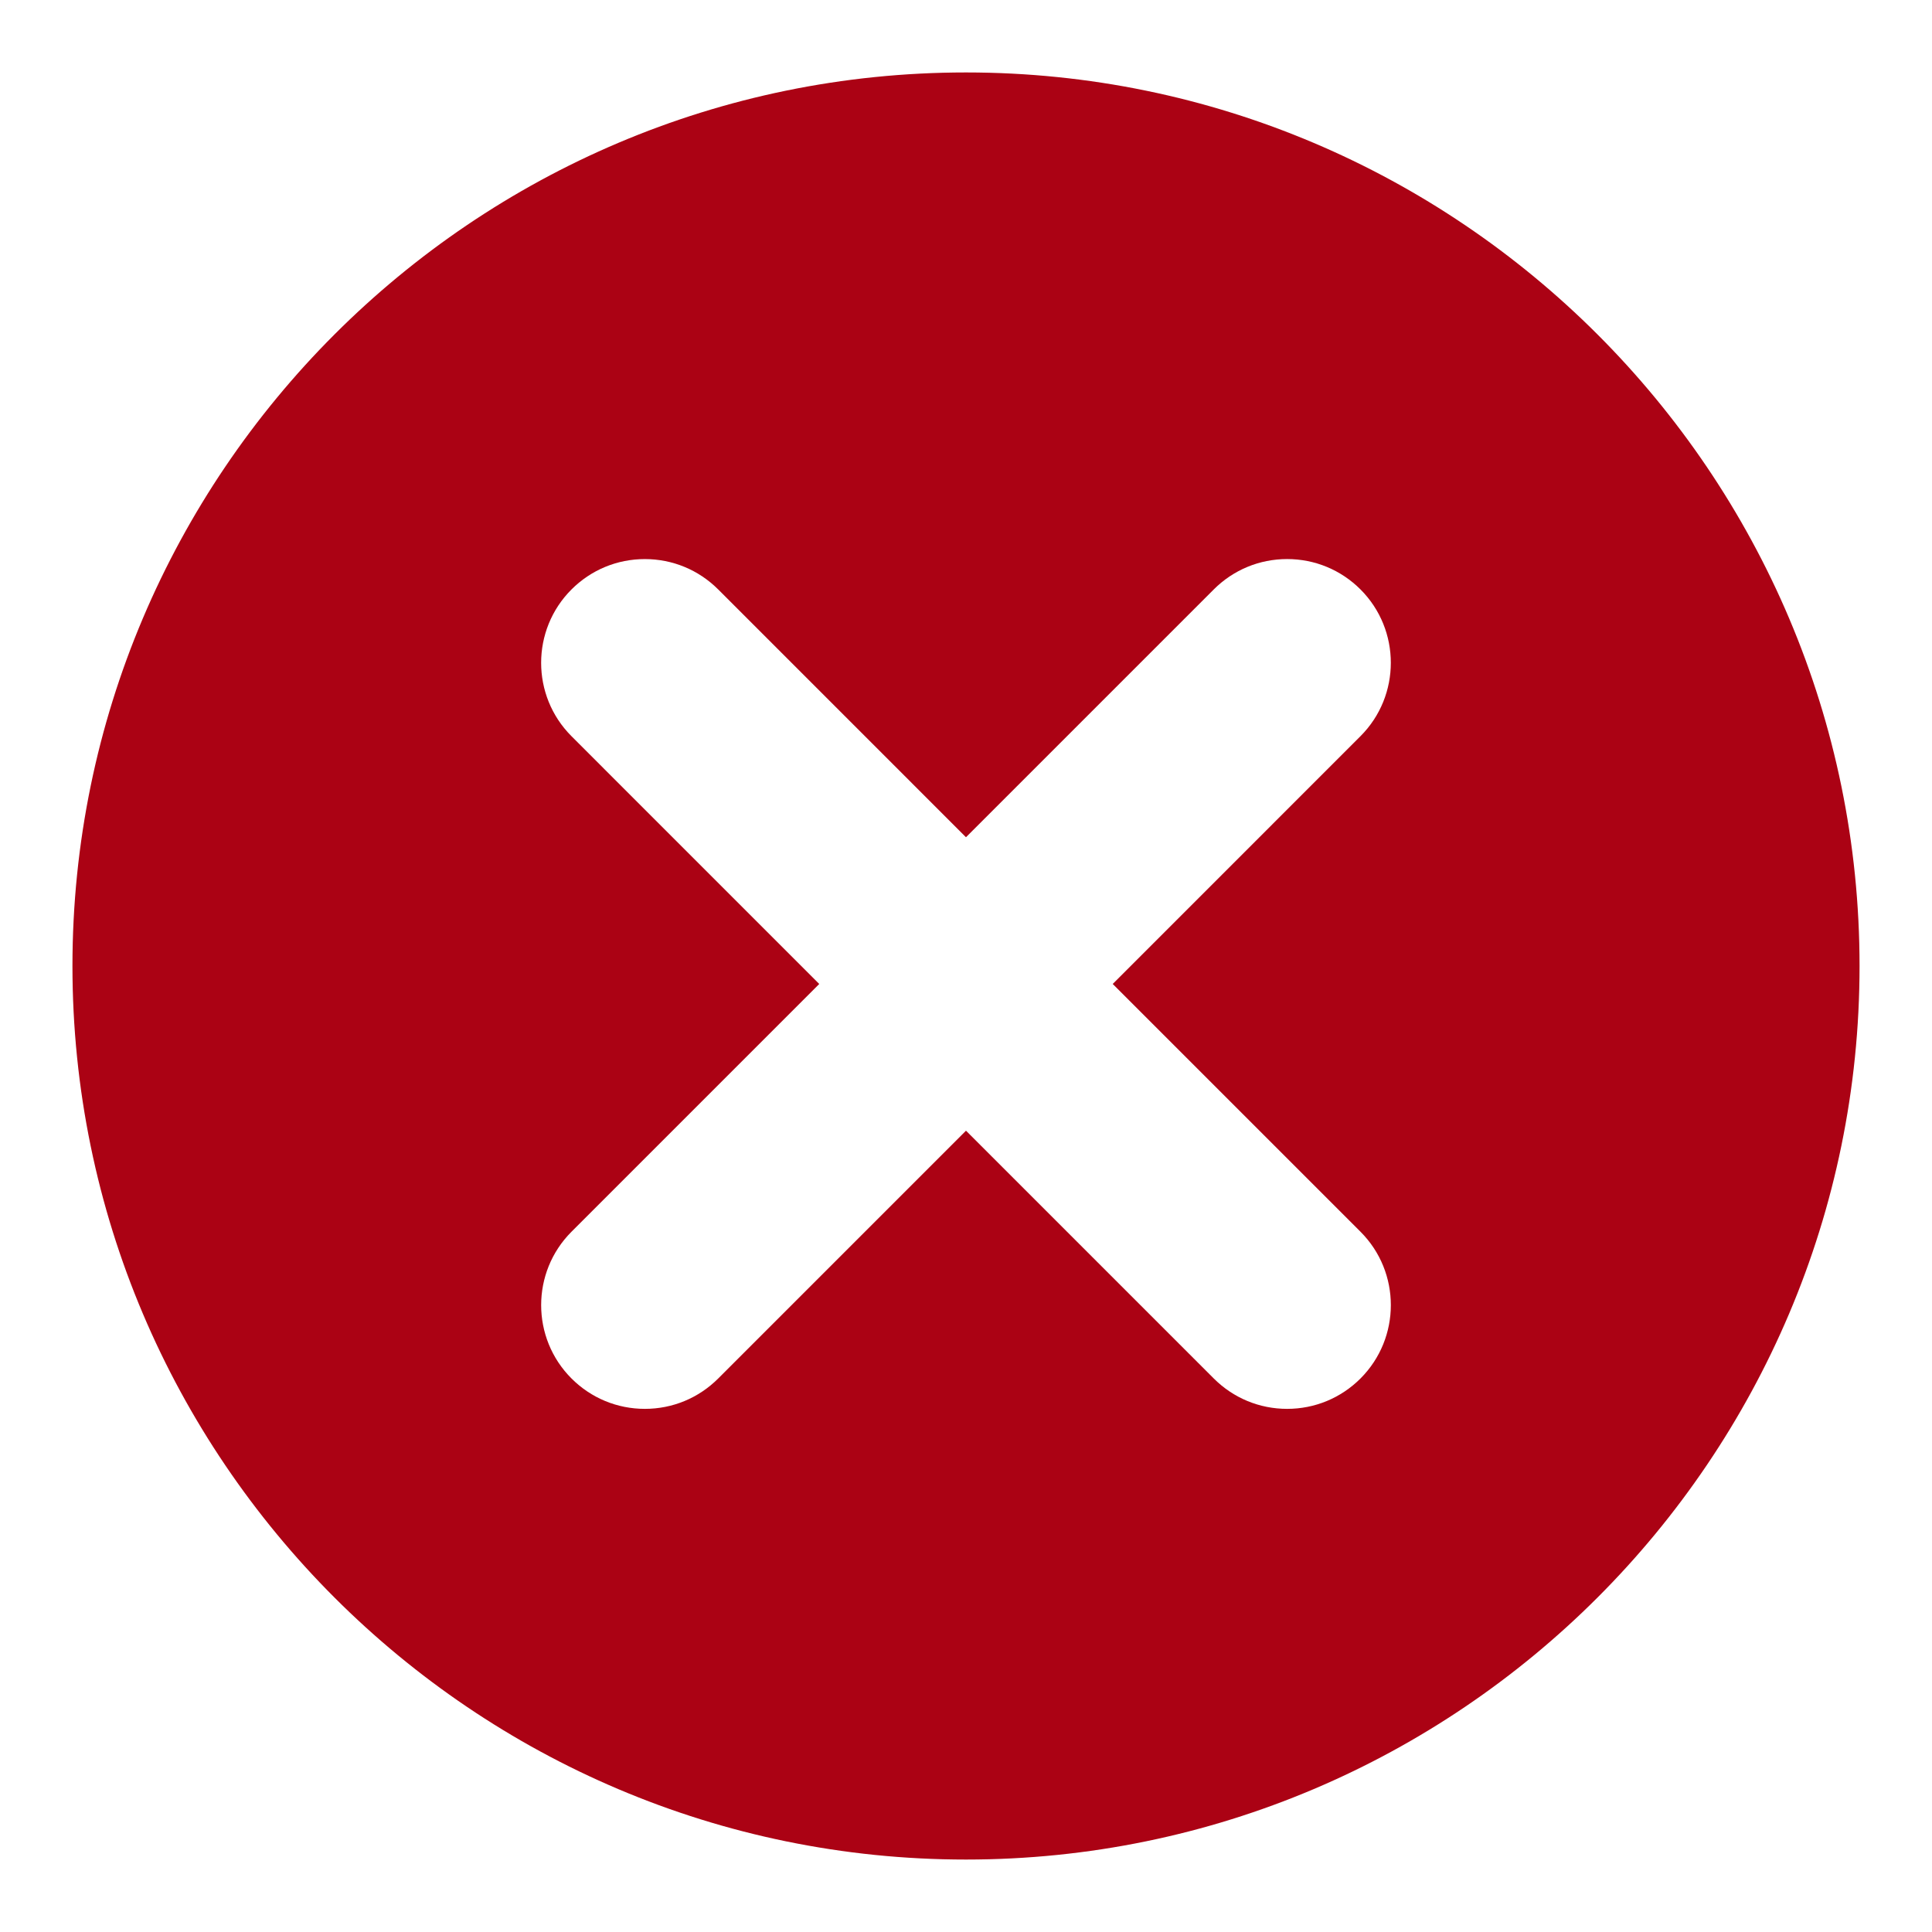
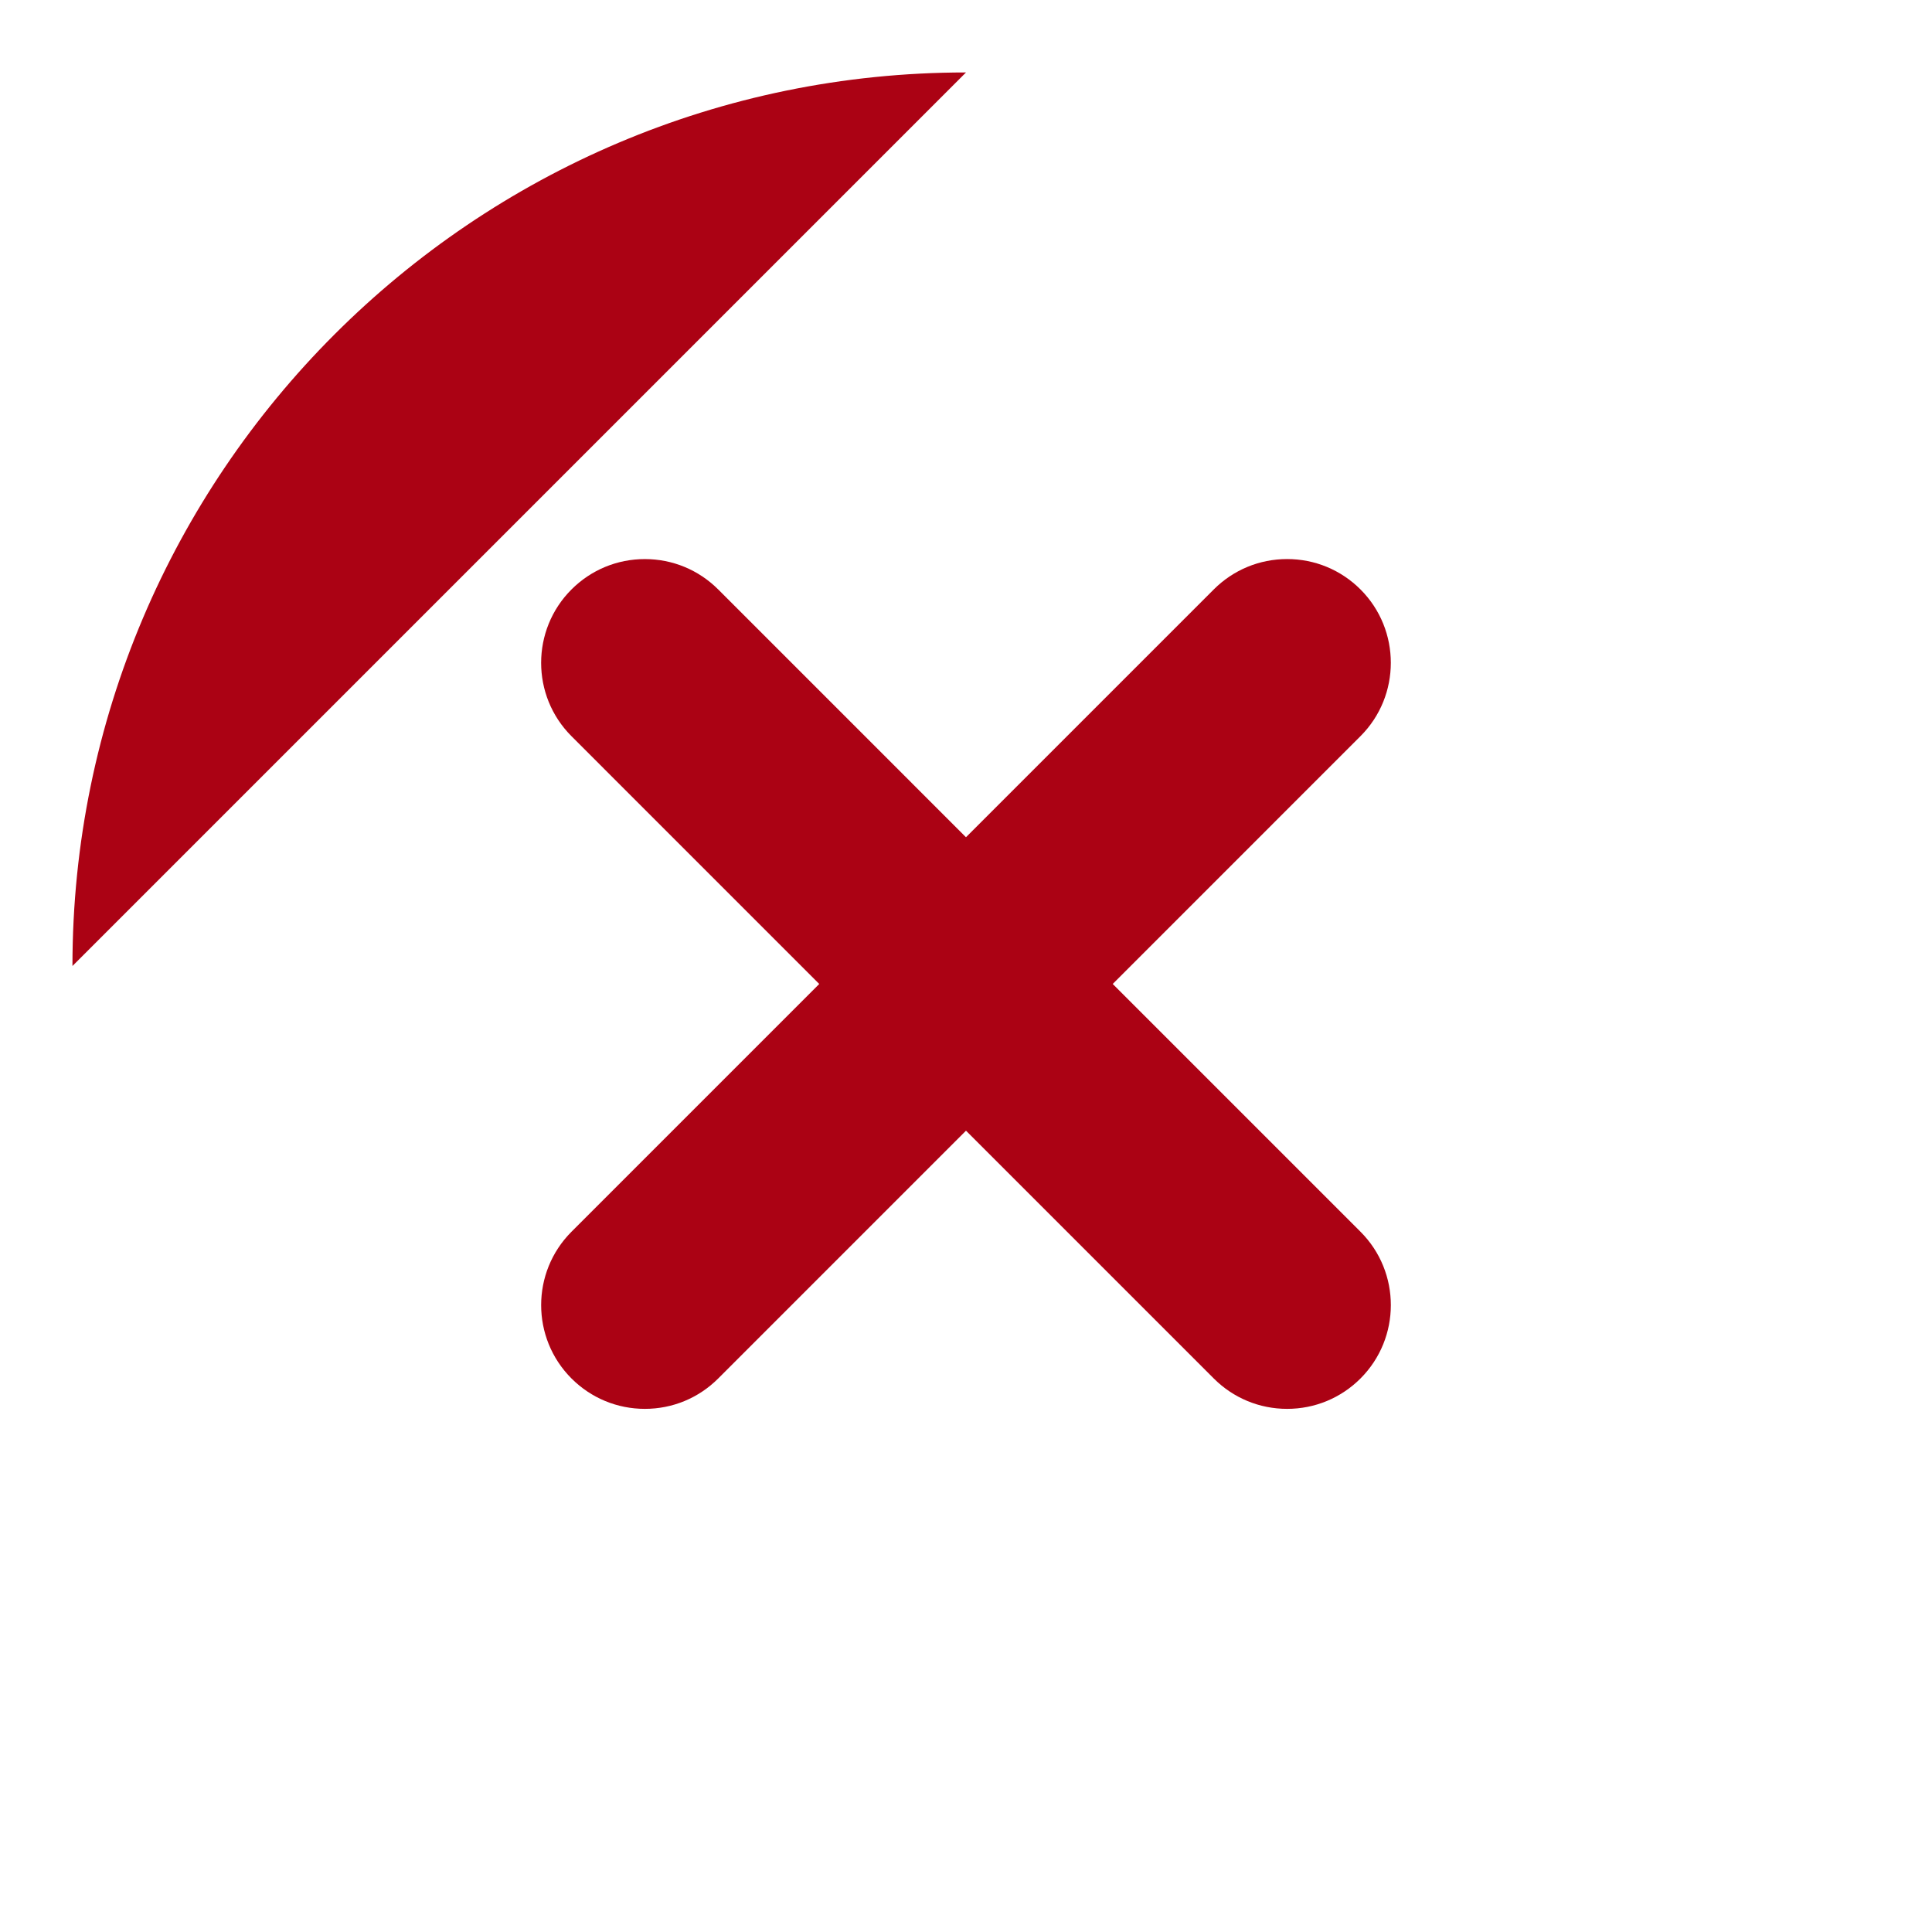
<svg xmlns="http://www.w3.org/2000/svg" width="1200pt" height="1200pt" version="1.1" viewBox="0 0 1200 1200">
-   <path d="m600 45c-306.02 0-555 248.98-555 555s248.98 555 555 555 555-248.98 555-555-248.98-555-555-555zm245.03 720.05c25.129 25.129 25.129 66.012 0 91.141-12.18 12.168-28.355 18.875-45.574 18.875-17.207 0-33.383-6.707-45.562-18.875l-153.9-153.9-153.89 153.9c-12.18 12.168-28.355 18.875-45.562 18.875-17.219 0-33.395-6.707-45.574-18.875-25.129-25.129-25.129-66 0-91.141l153.88-153.89-153.89-153.9c-25.129-25.129-25.129-66 0-91.129 12.18-12.168 28.355-18.875 45.574-18.875 17.207 0 33.383 6.707 45.562 18.863l153.89 153.9 153.9-153.9c12.18-12.168 28.355-18.875 45.574-18.875 17.207 0 33.383 6.707 45.562 18.863 25.129 25.129 25.129 66.012 0 91.141l-153.89 153.91z" fill="#ab0214" />
+   <path d="m600 45c-306.02 0-555 248.98-555 555zm245.03 720.05c25.129 25.129 25.129 66.012 0 91.141-12.18 12.168-28.355 18.875-45.574 18.875-17.207 0-33.383-6.707-45.562-18.875l-153.9-153.9-153.89 153.9c-12.18 12.168-28.355 18.875-45.562 18.875-17.219 0-33.395-6.707-45.574-18.875-25.129-25.129-25.129-66 0-91.141l153.88-153.89-153.89-153.9c-25.129-25.129-25.129-66 0-91.129 12.18-12.168 28.355-18.875 45.574-18.875 17.207 0 33.383 6.707 45.562 18.863l153.89 153.9 153.9-153.9c12.18-12.168 28.355-18.875 45.574-18.875 17.207 0 33.383 6.707 45.562 18.863 25.129 25.129 25.129 66.012 0 91.141l-153.89 153.91z" fill="#ab0214" />
</svg>